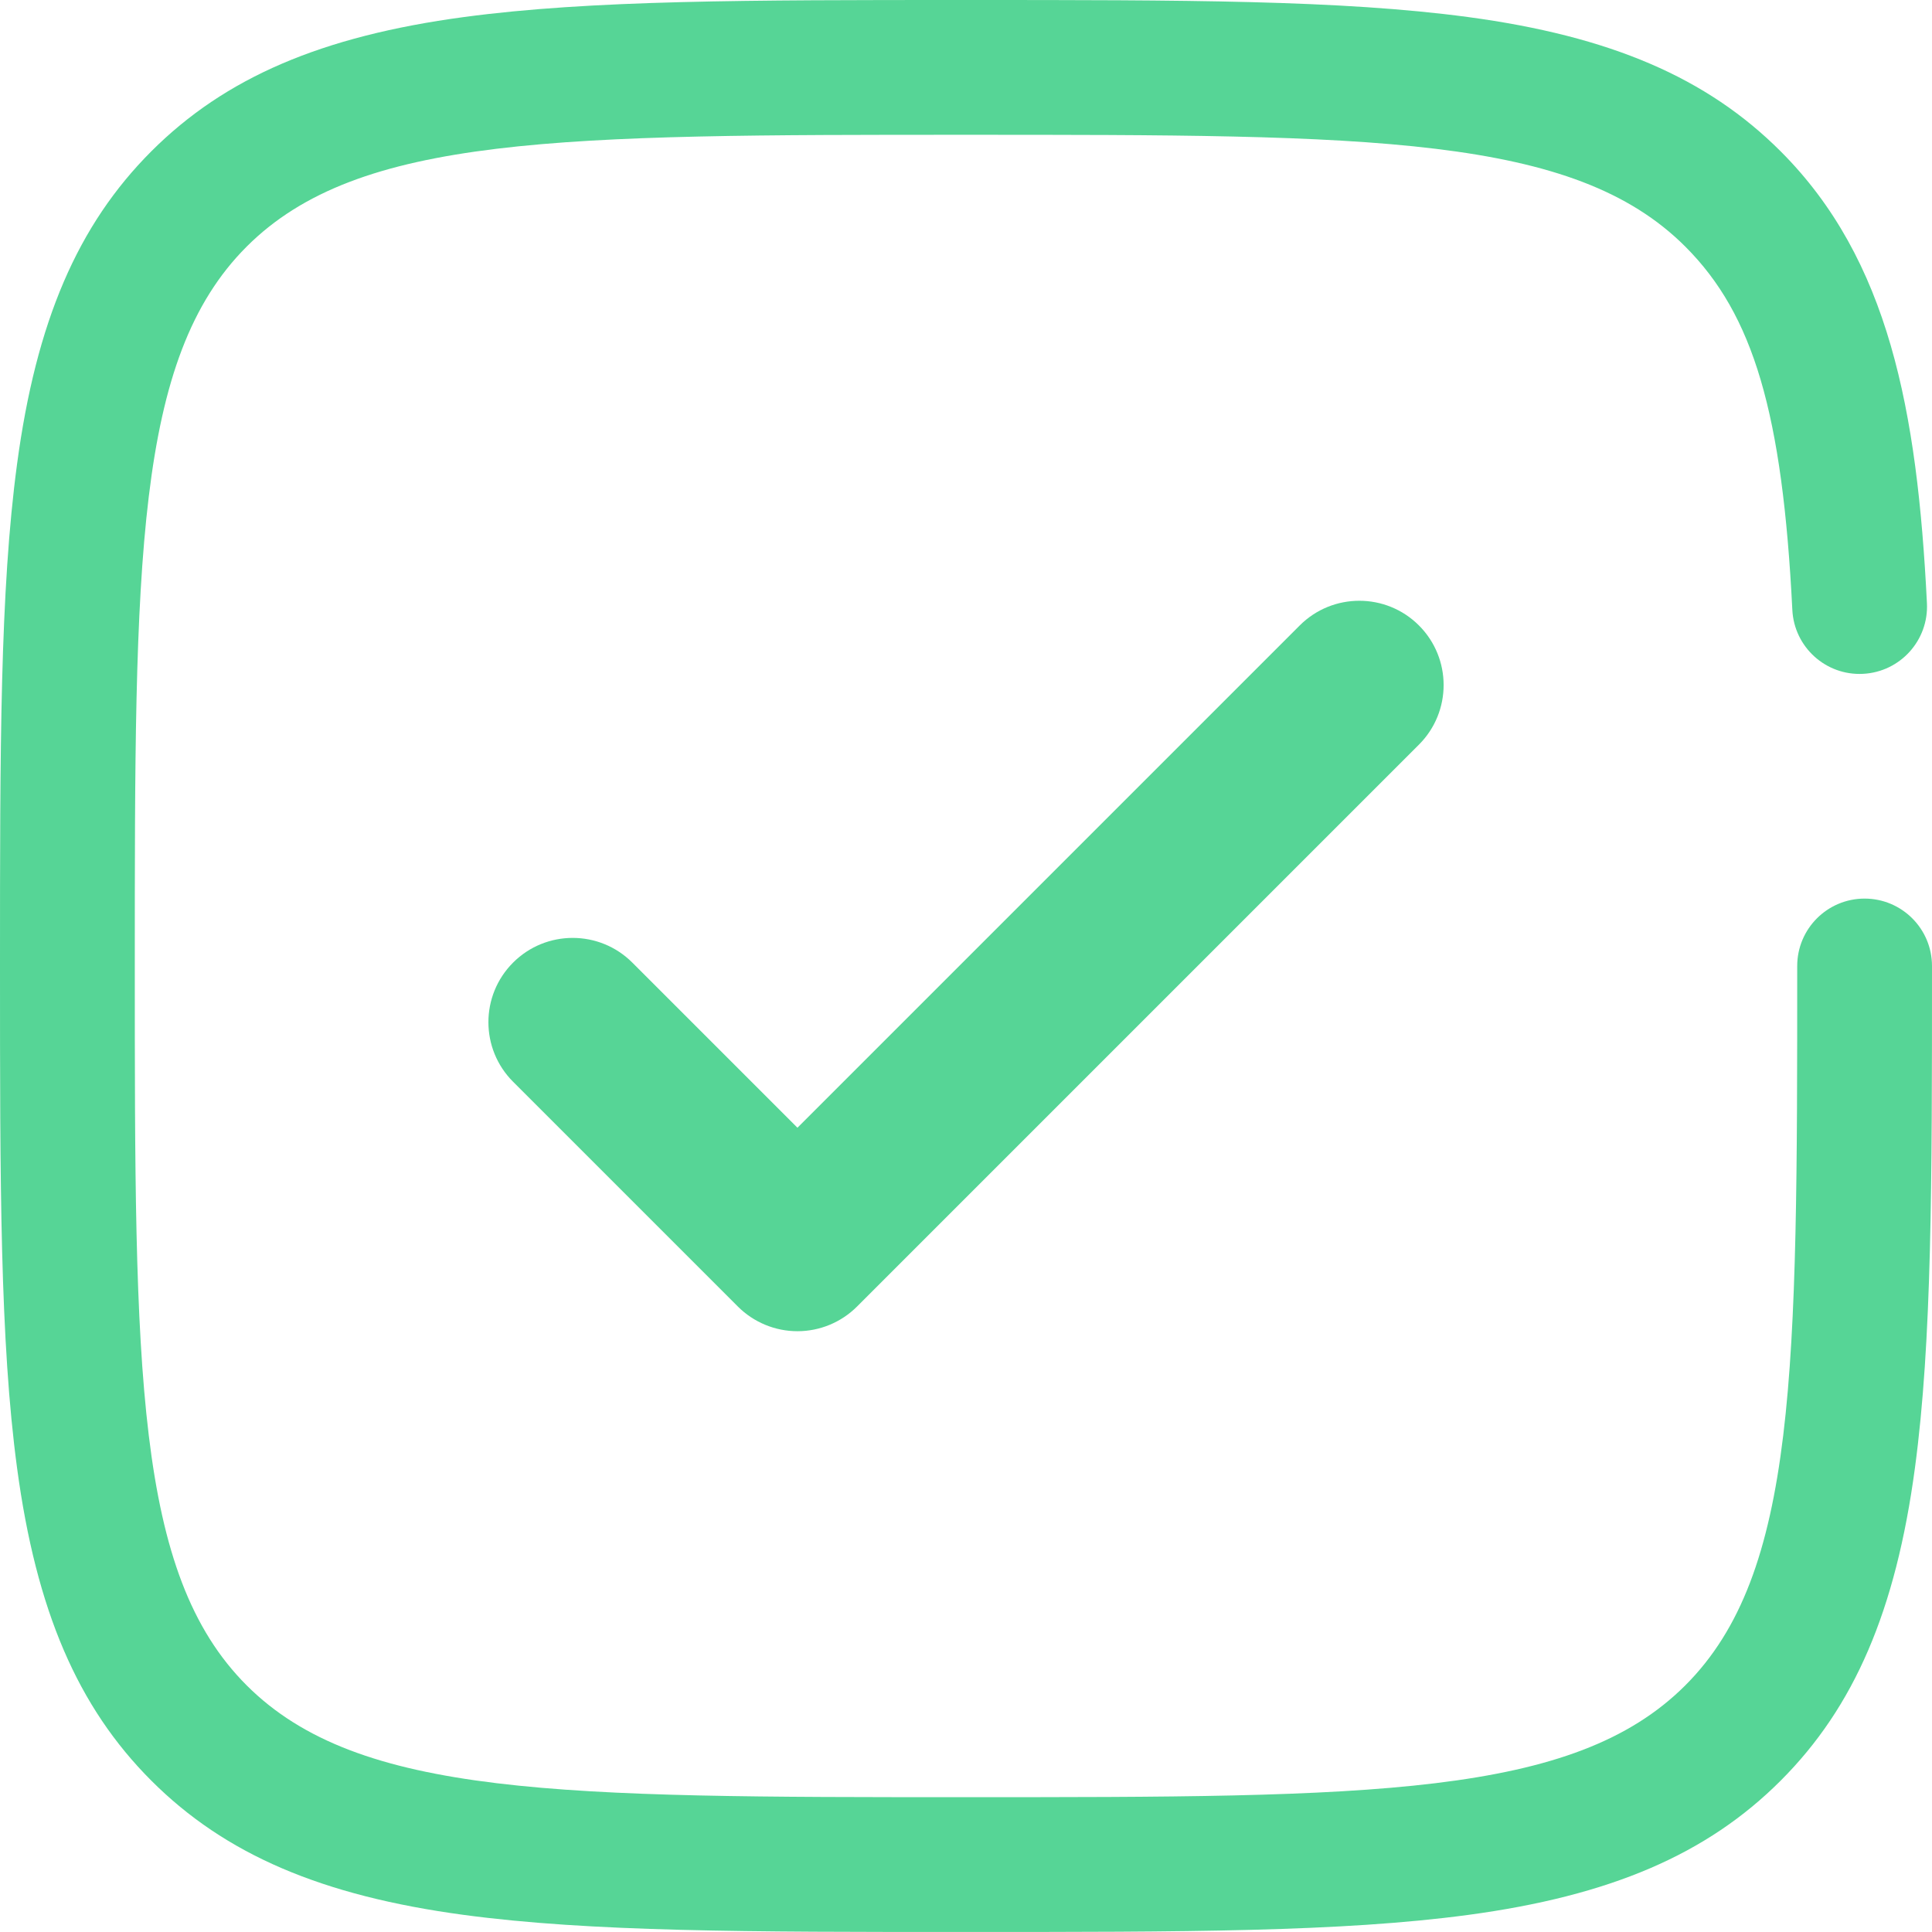
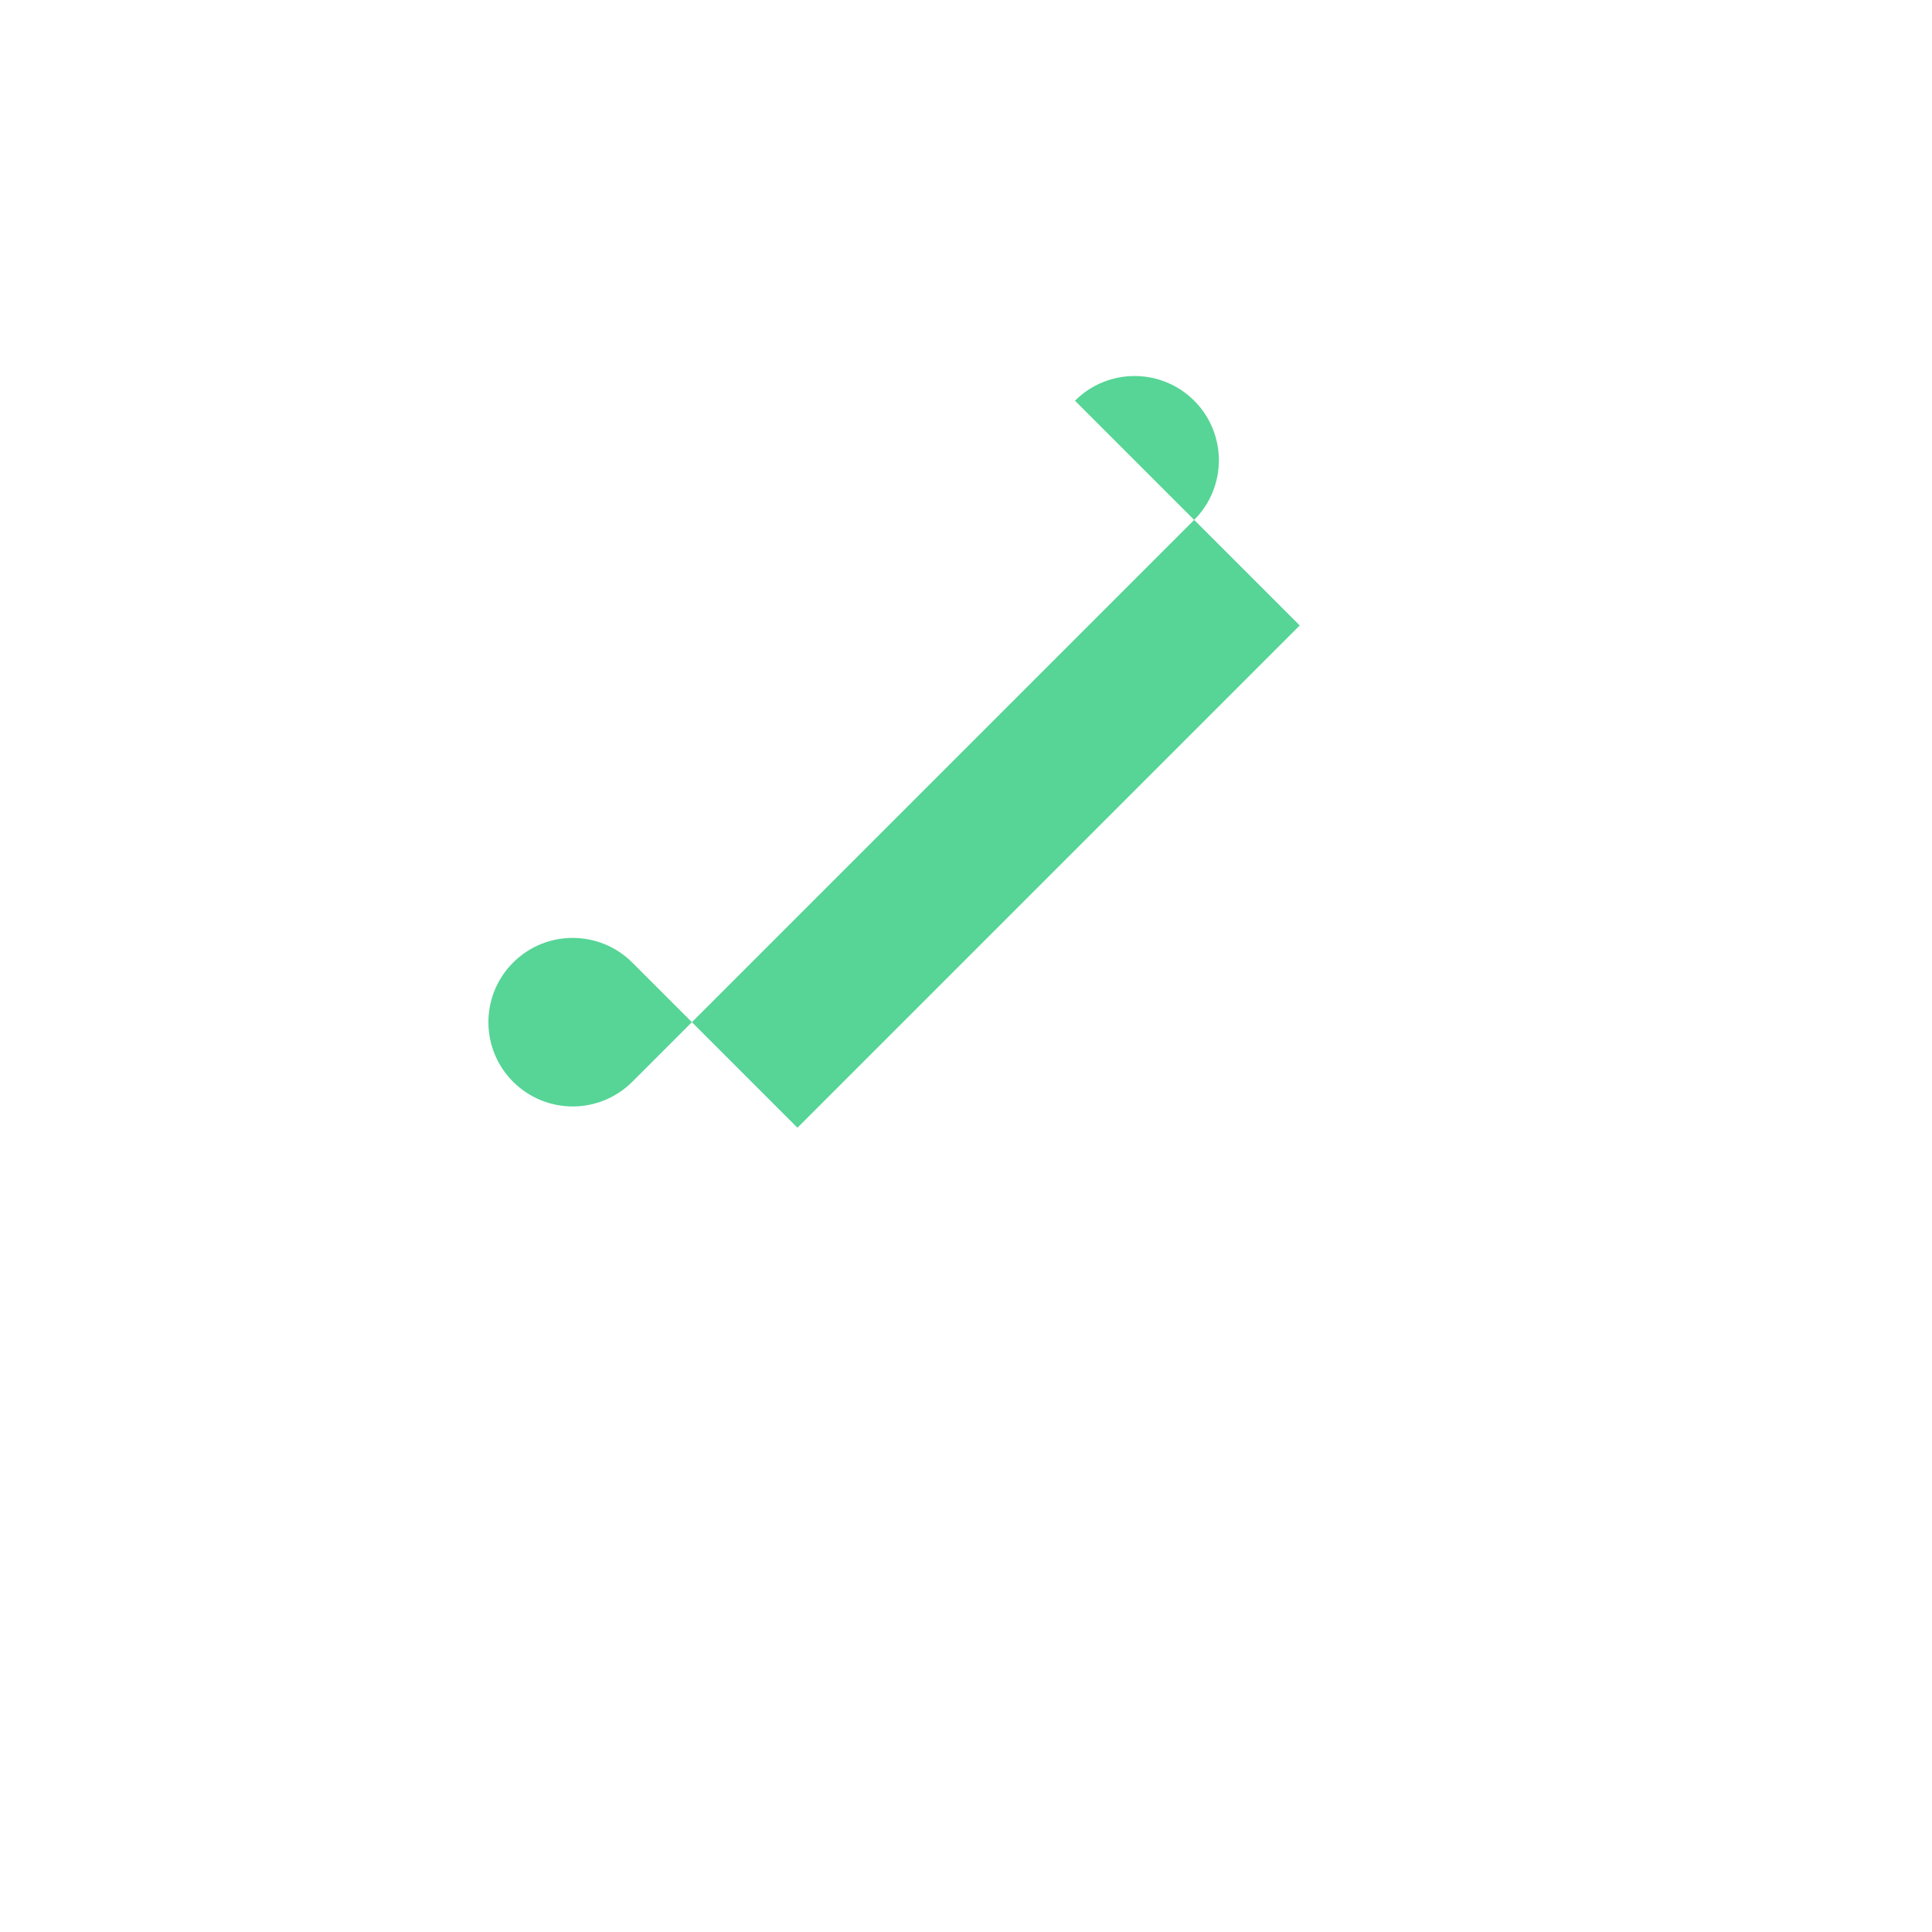
<svg xmlns="http://www.w3.org/2000/svg" id="Capa_2" data-name="Capa 2" viewBox="0 0 716.67 716.67">
  <defs>
    <style>      .cls-1 {        fill: #56d596;      }    </style>
  </defs>
  <g id="Capa_1-2" data-name="Capa 1">
    <g>
-       <path class="cls-1" d="M482.13,232.01l-186.32,186.32-61.26-61.26c-12.21-12.21-32.01-12.21-44.22,0s-12.21,32,0,44.21l83.37,83.37c5.86,5.86,13.82,9.16,22.11,9.16s16.24-3.29,22.11-9.16l208.43-208.43c12.21-12.21,12.21-32,0-44.21-12.21-12.21-32.01-12.21-44.22,0Z" />
-       <path class="cls-1" d="M691.67,333.33c-13.81,0-25,11.19-25,25,0,150.04,0,225.35-41.5,266.84-41.49,41.49-116.8,41.49-266.84,41.49s-225.35,0-266.84-41.49c-41.49-41.49-41.49-116.8-41.49-266.84s0-225.35,41.49-266.84c41.49-41.49,116.8-41.49,266.84-41.49s225.35,0,266.84,41.49c25.3,25.3,36.05,61.82,39.69,134.75.69,13.79,12.41,24.43,26.21,23.72,13.79-.69,24.41-12.42,23.72-26.21-3.57-71.6-14.16-127.51-54.27-167.62-27.34-27.34-63.11-42.7-115.99-49.81C497.5,0,439.13,0,358.33,0s-139.17,0-186.21,6.32c-52.87,7.11-88.64,22.47-115.99,49.81C28.8,83.48,13.43,119.25,6.33,172.12,0,219.17,0,277.54,0,358.33s0,139.17,6.33,186.21c7.11,52.87,22.47,88.65,49.81,115.99,27.34,27.34,63.11,42.7,115.99,49.81,47.04,6.32,105.42,6.32,186.21,6.32s139.17,0,186.21-6.32c52.87-7.11,88.65-22.47,115.98-49.81,27.34-27.34,42.71-63.11,49.81-115.99,6.33-47.04,6.33-105.42,6.33-186.21,0-13.81-11.19-25-25-25Z" />
+       <path class="cls-1" d="M482.13,232.01l-186.32,186.32-61.26-61.26c-12.21-12.21-32.01-12.21-44.22,0s-12.21,32,0,44.21c5.86,5.86,13.82,9.16,22.11,9.16s16.24-3.29,22.11-9.16l208.43-208.43c12.21-12.21,12.21-32,0-44.21-12.21-12.21-32.01-12.21-44.22,0Z" />
    </g>
  </g>
</svg>